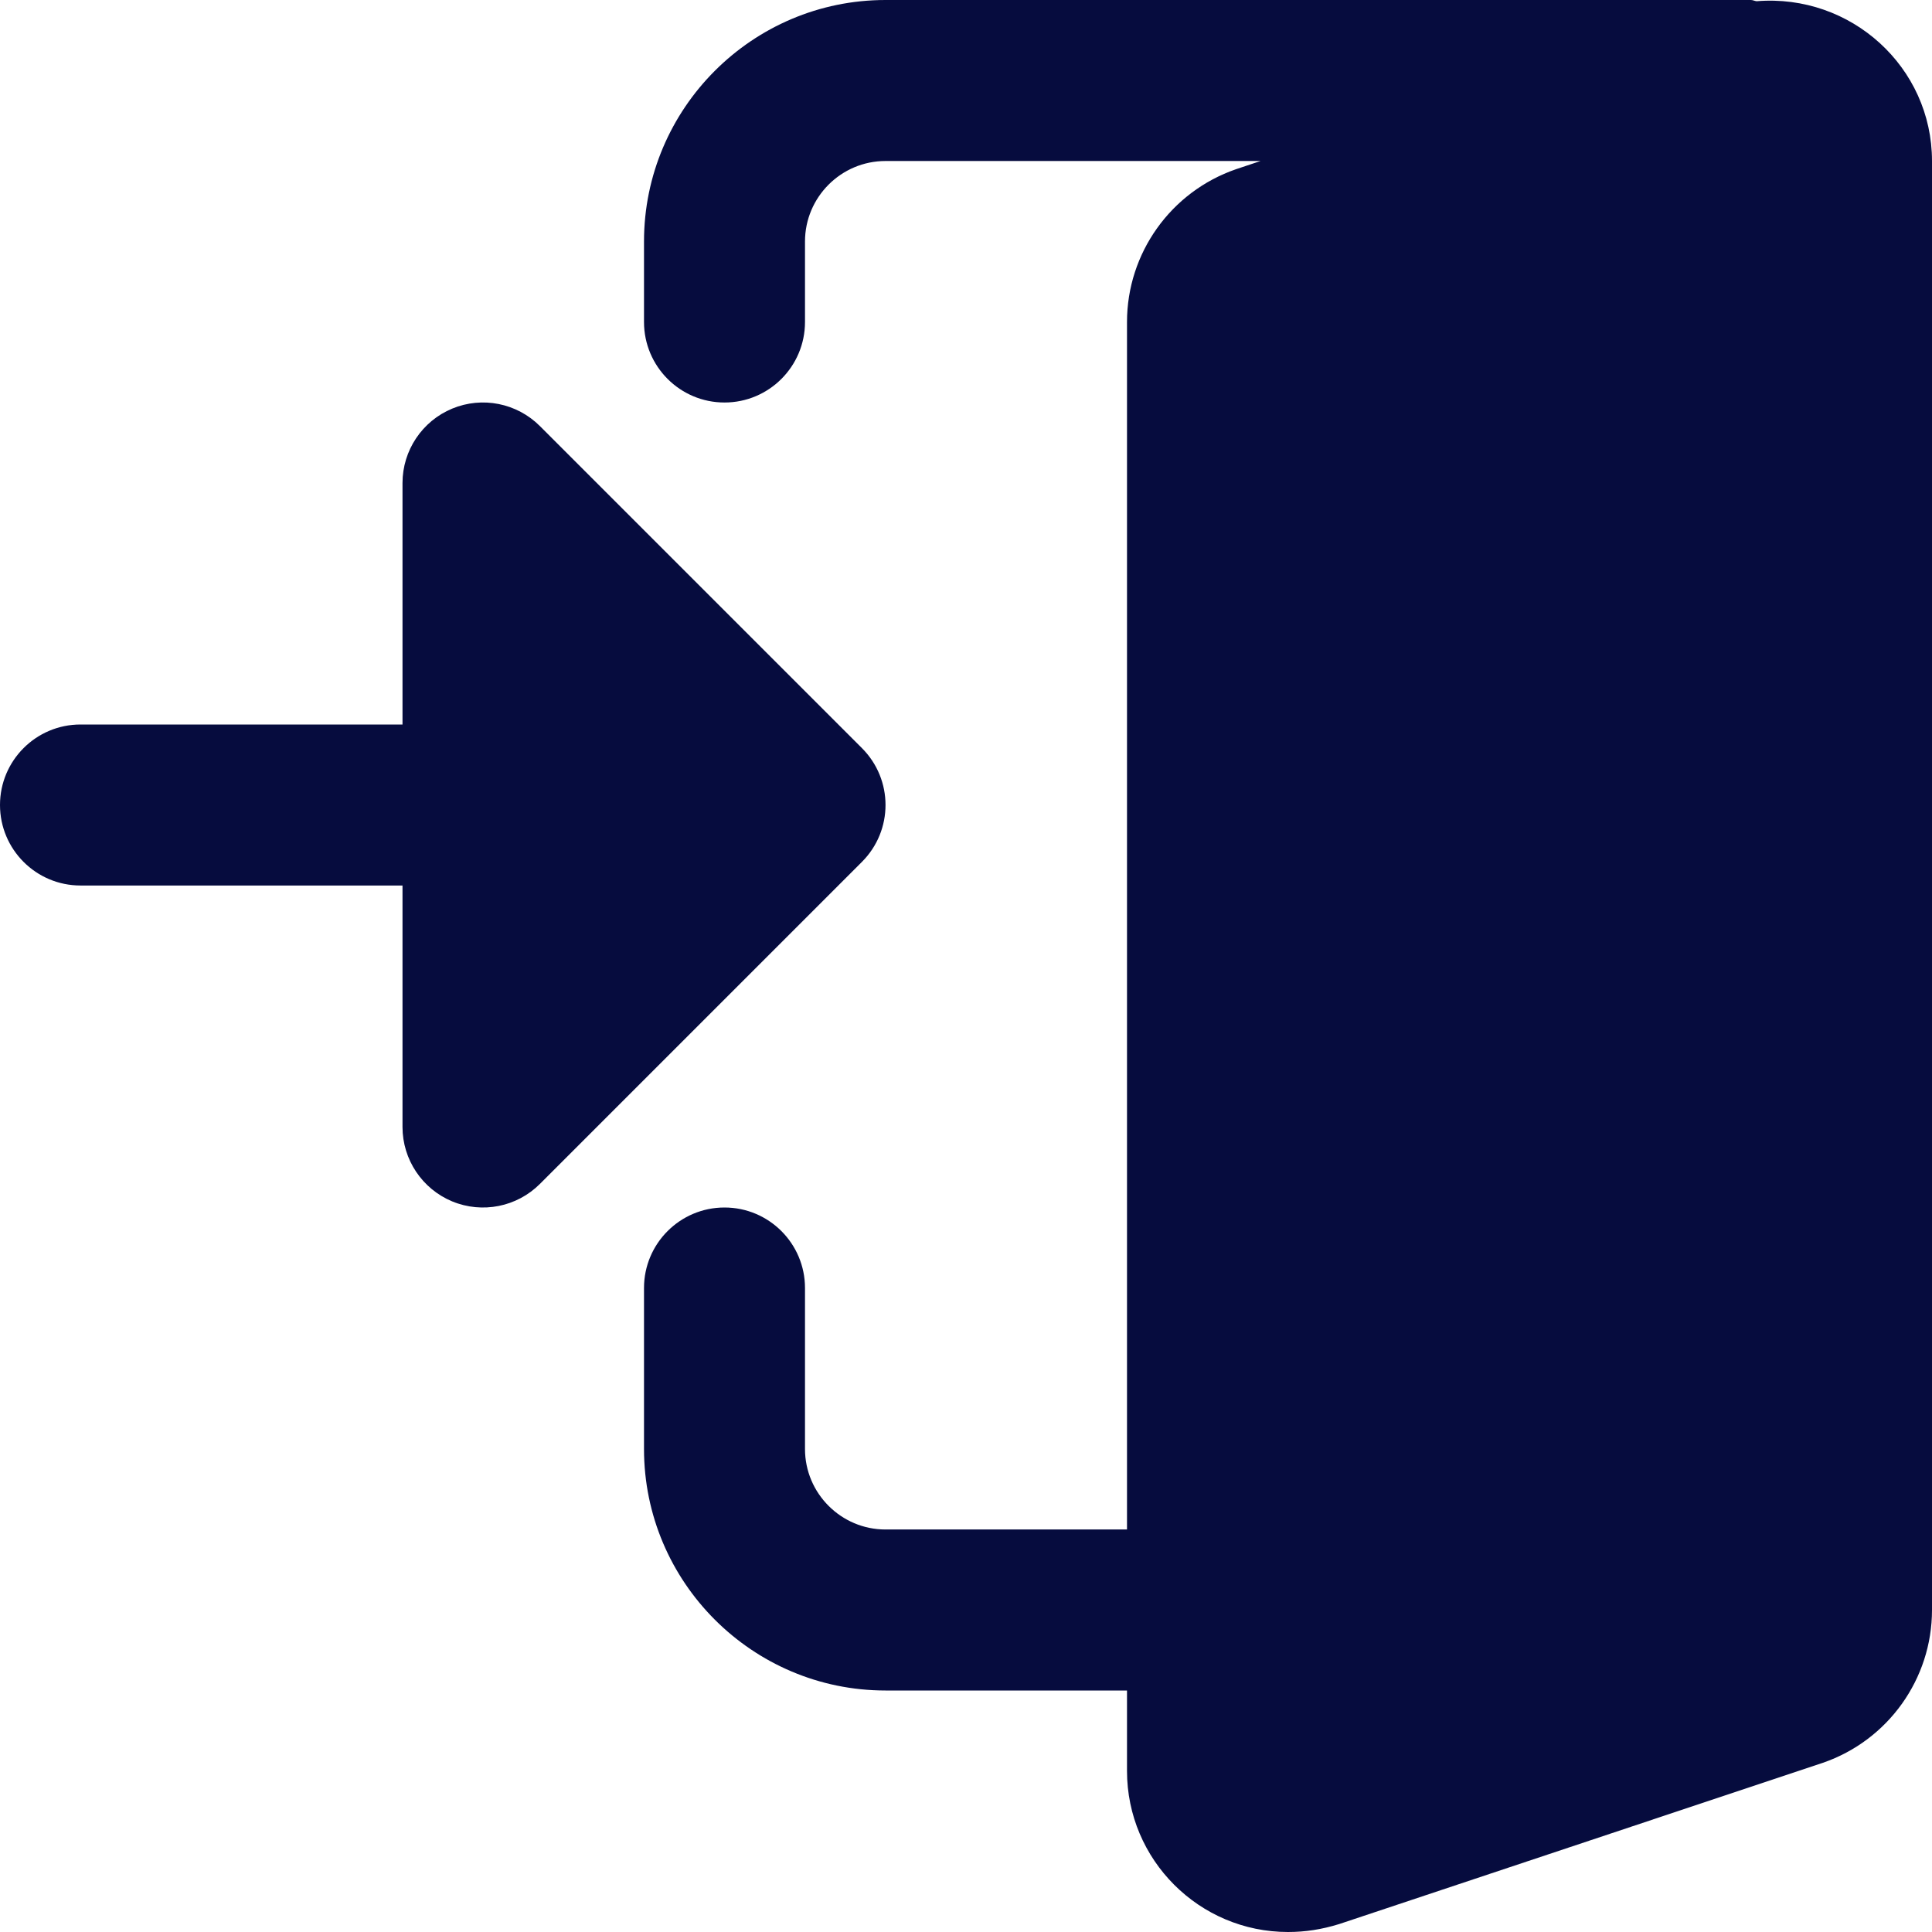
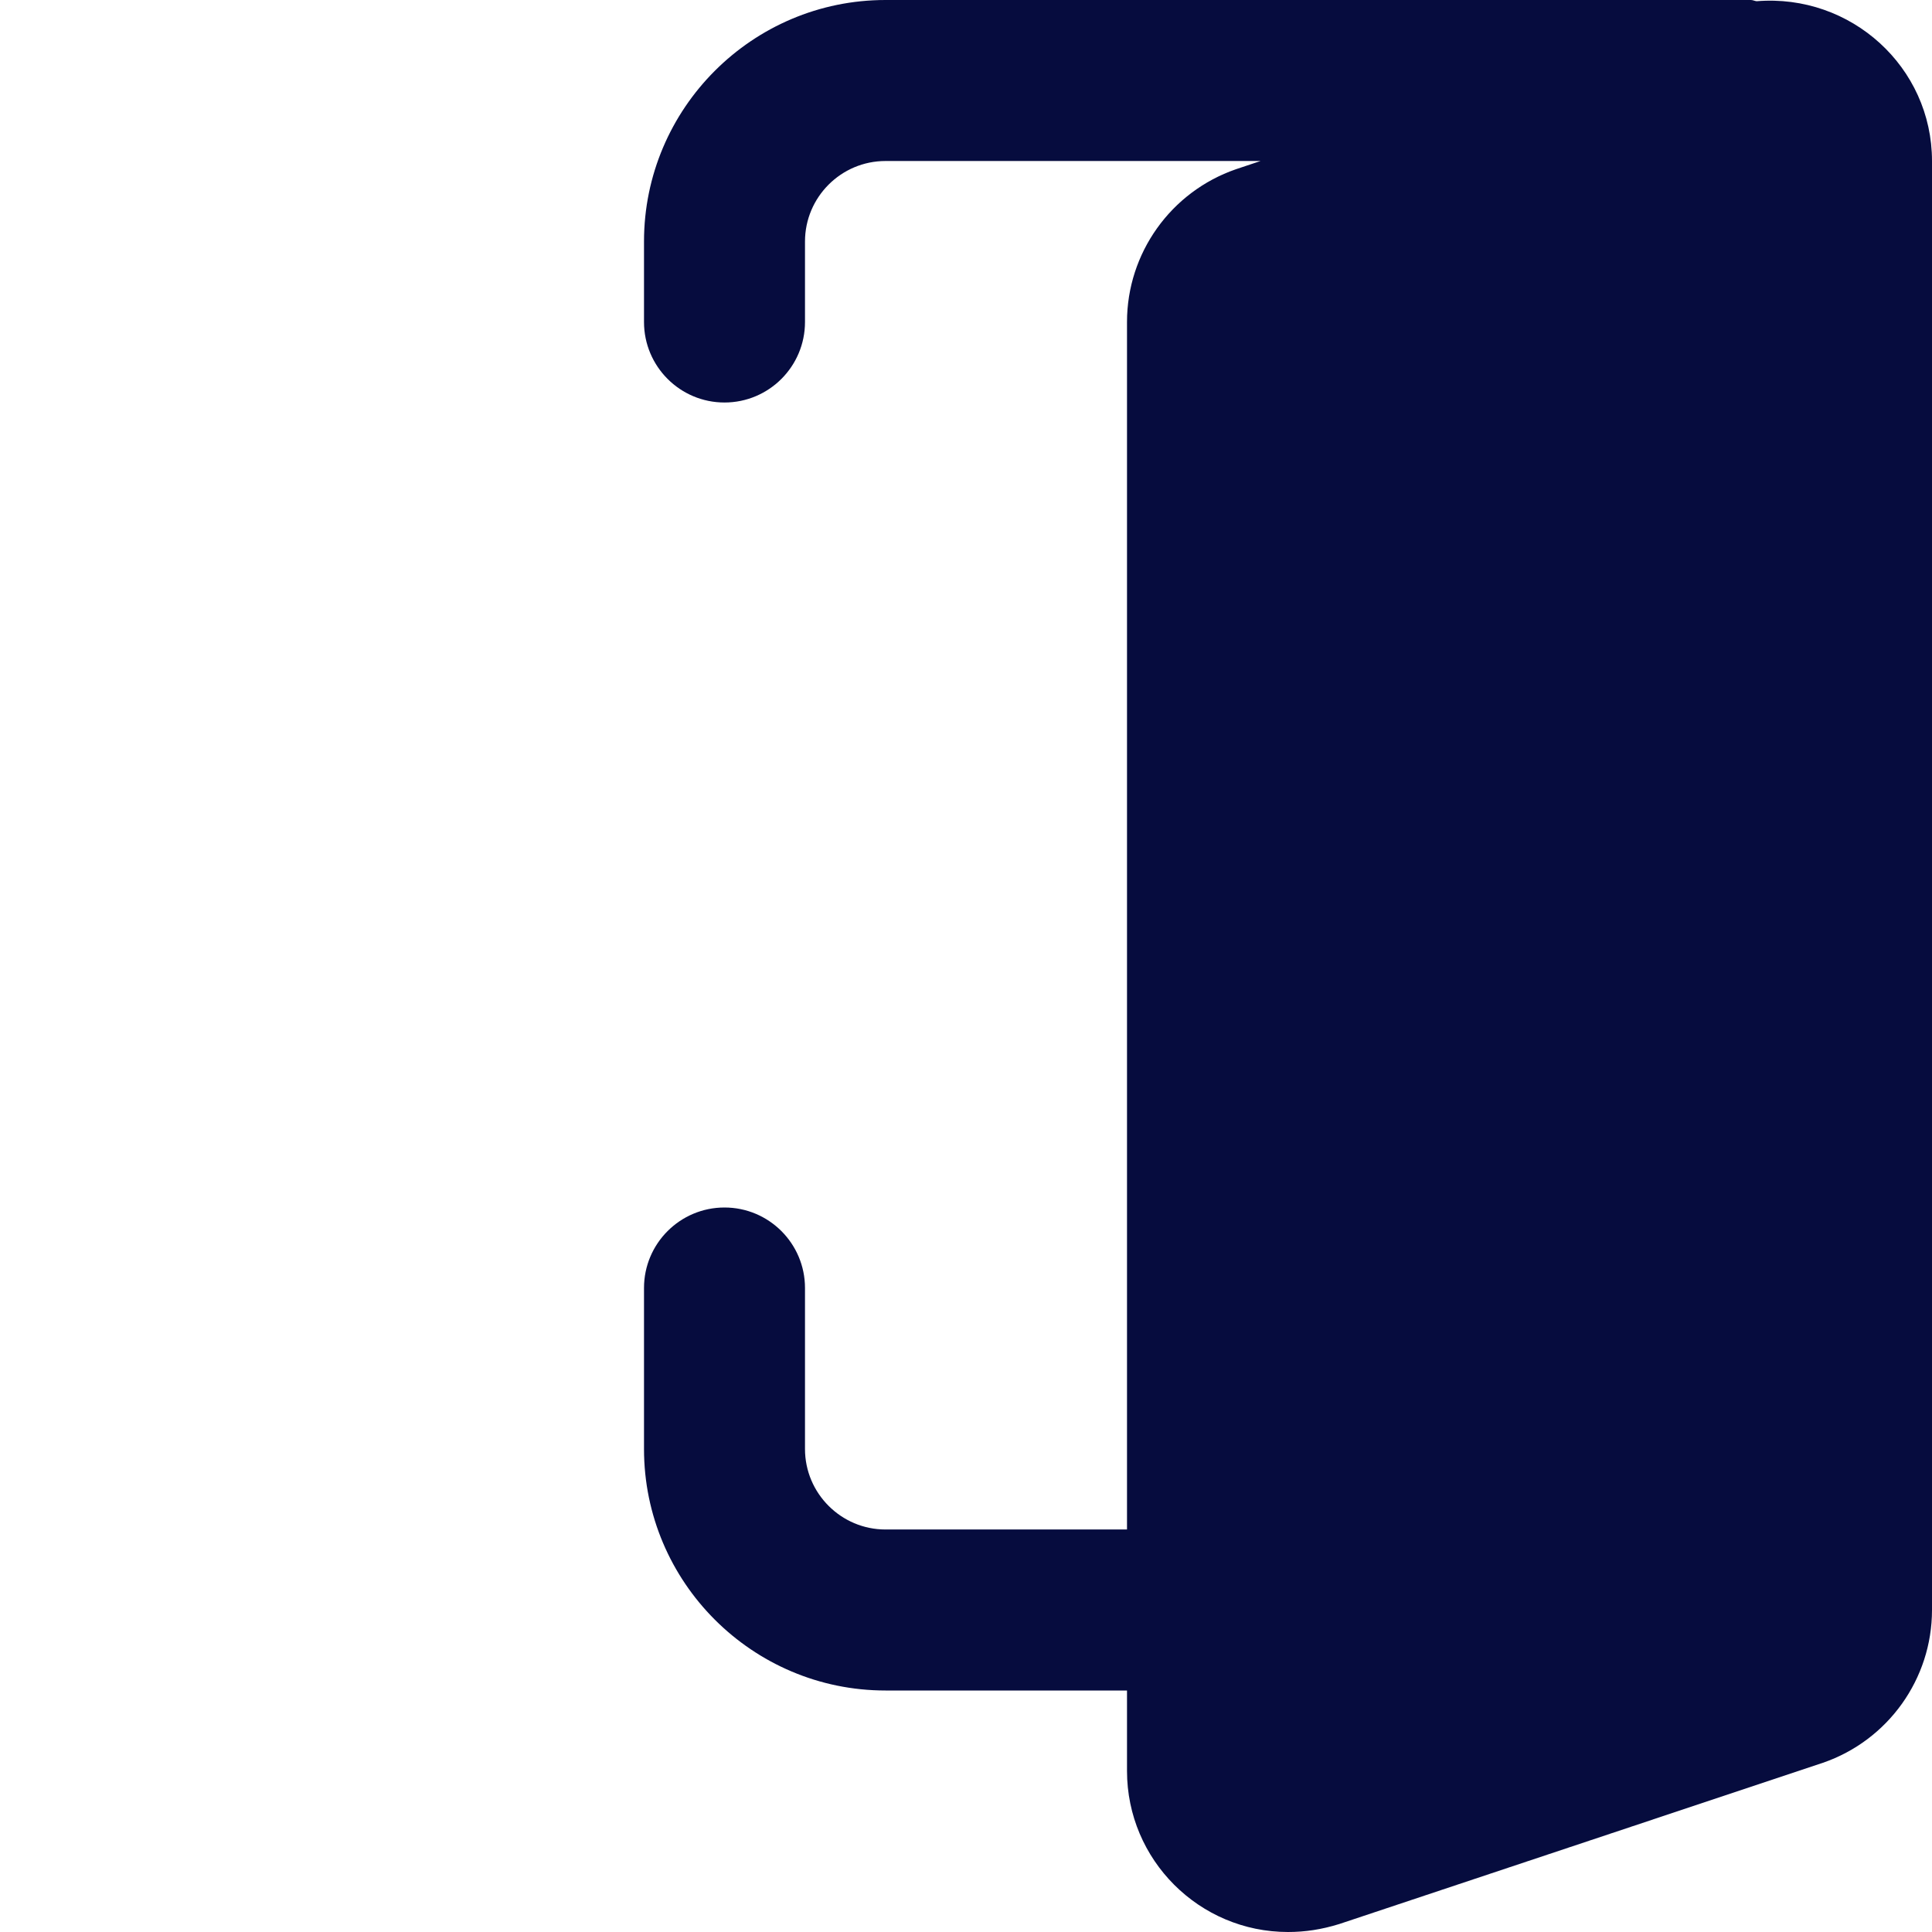
<svg xmlns="http://www.w3.org/2000/svg" width="512" height="512" viewBox="0 0 512 512" fill="none">
  <path d="M465.535 0.32C465.004 0.277 464.555 0 464 0H234.668C199.383 0 170.668 28.715 170.668 64V85.332C170.668 97.109 180.223 106.668 192 106.668C203.777 106.668 213.332 97.109 213.332 85.332V64C213.332 52.246 222.91 42.668 234.668 42.668H334.059L327.551 44.844C310.273 50.816 298.668 67.094 298.668 85.332V405.332H234.668C222.91 405.332 213.332 395.754 213.332 384V341.332C213.332 329.559 203.777 320 192 320C180.223 320 170.668 329.559 170.668 341.332V384C170.668 419.285 199.383 448 234.668 448H298.668V469.332C298.668 492.863 317.801 512 341.332 512C345.898 512 350.23 511.34 354.922 509.887L483.094 467.156C500.395 461.184 512 444.906 512 426.668V42.668C512 17.793 490.559 -1.707 465.535 0.32V0.32Z" fill="#060C3E" />
-   <path d="M228.414 198.25L143.082 112.918C136.98 106.816 127.809 104.98 119.828 108.289C111.871 111.594 106.668 119.383 106.668 128V192H21.332C9.559 192 0 201.559 0 213.332C0 225.109 9.559 234.668 21.332 234.668H106.668V298.668C106.668 307.285 111.871 315.07 119.828 318.379C127.809 321.684 136.98 319.851 143.082 313.75L228.414 228.414C236.758 220.074 236.758 206.594 228.414 198.25Z" fill="#060C3E" />
</svg>